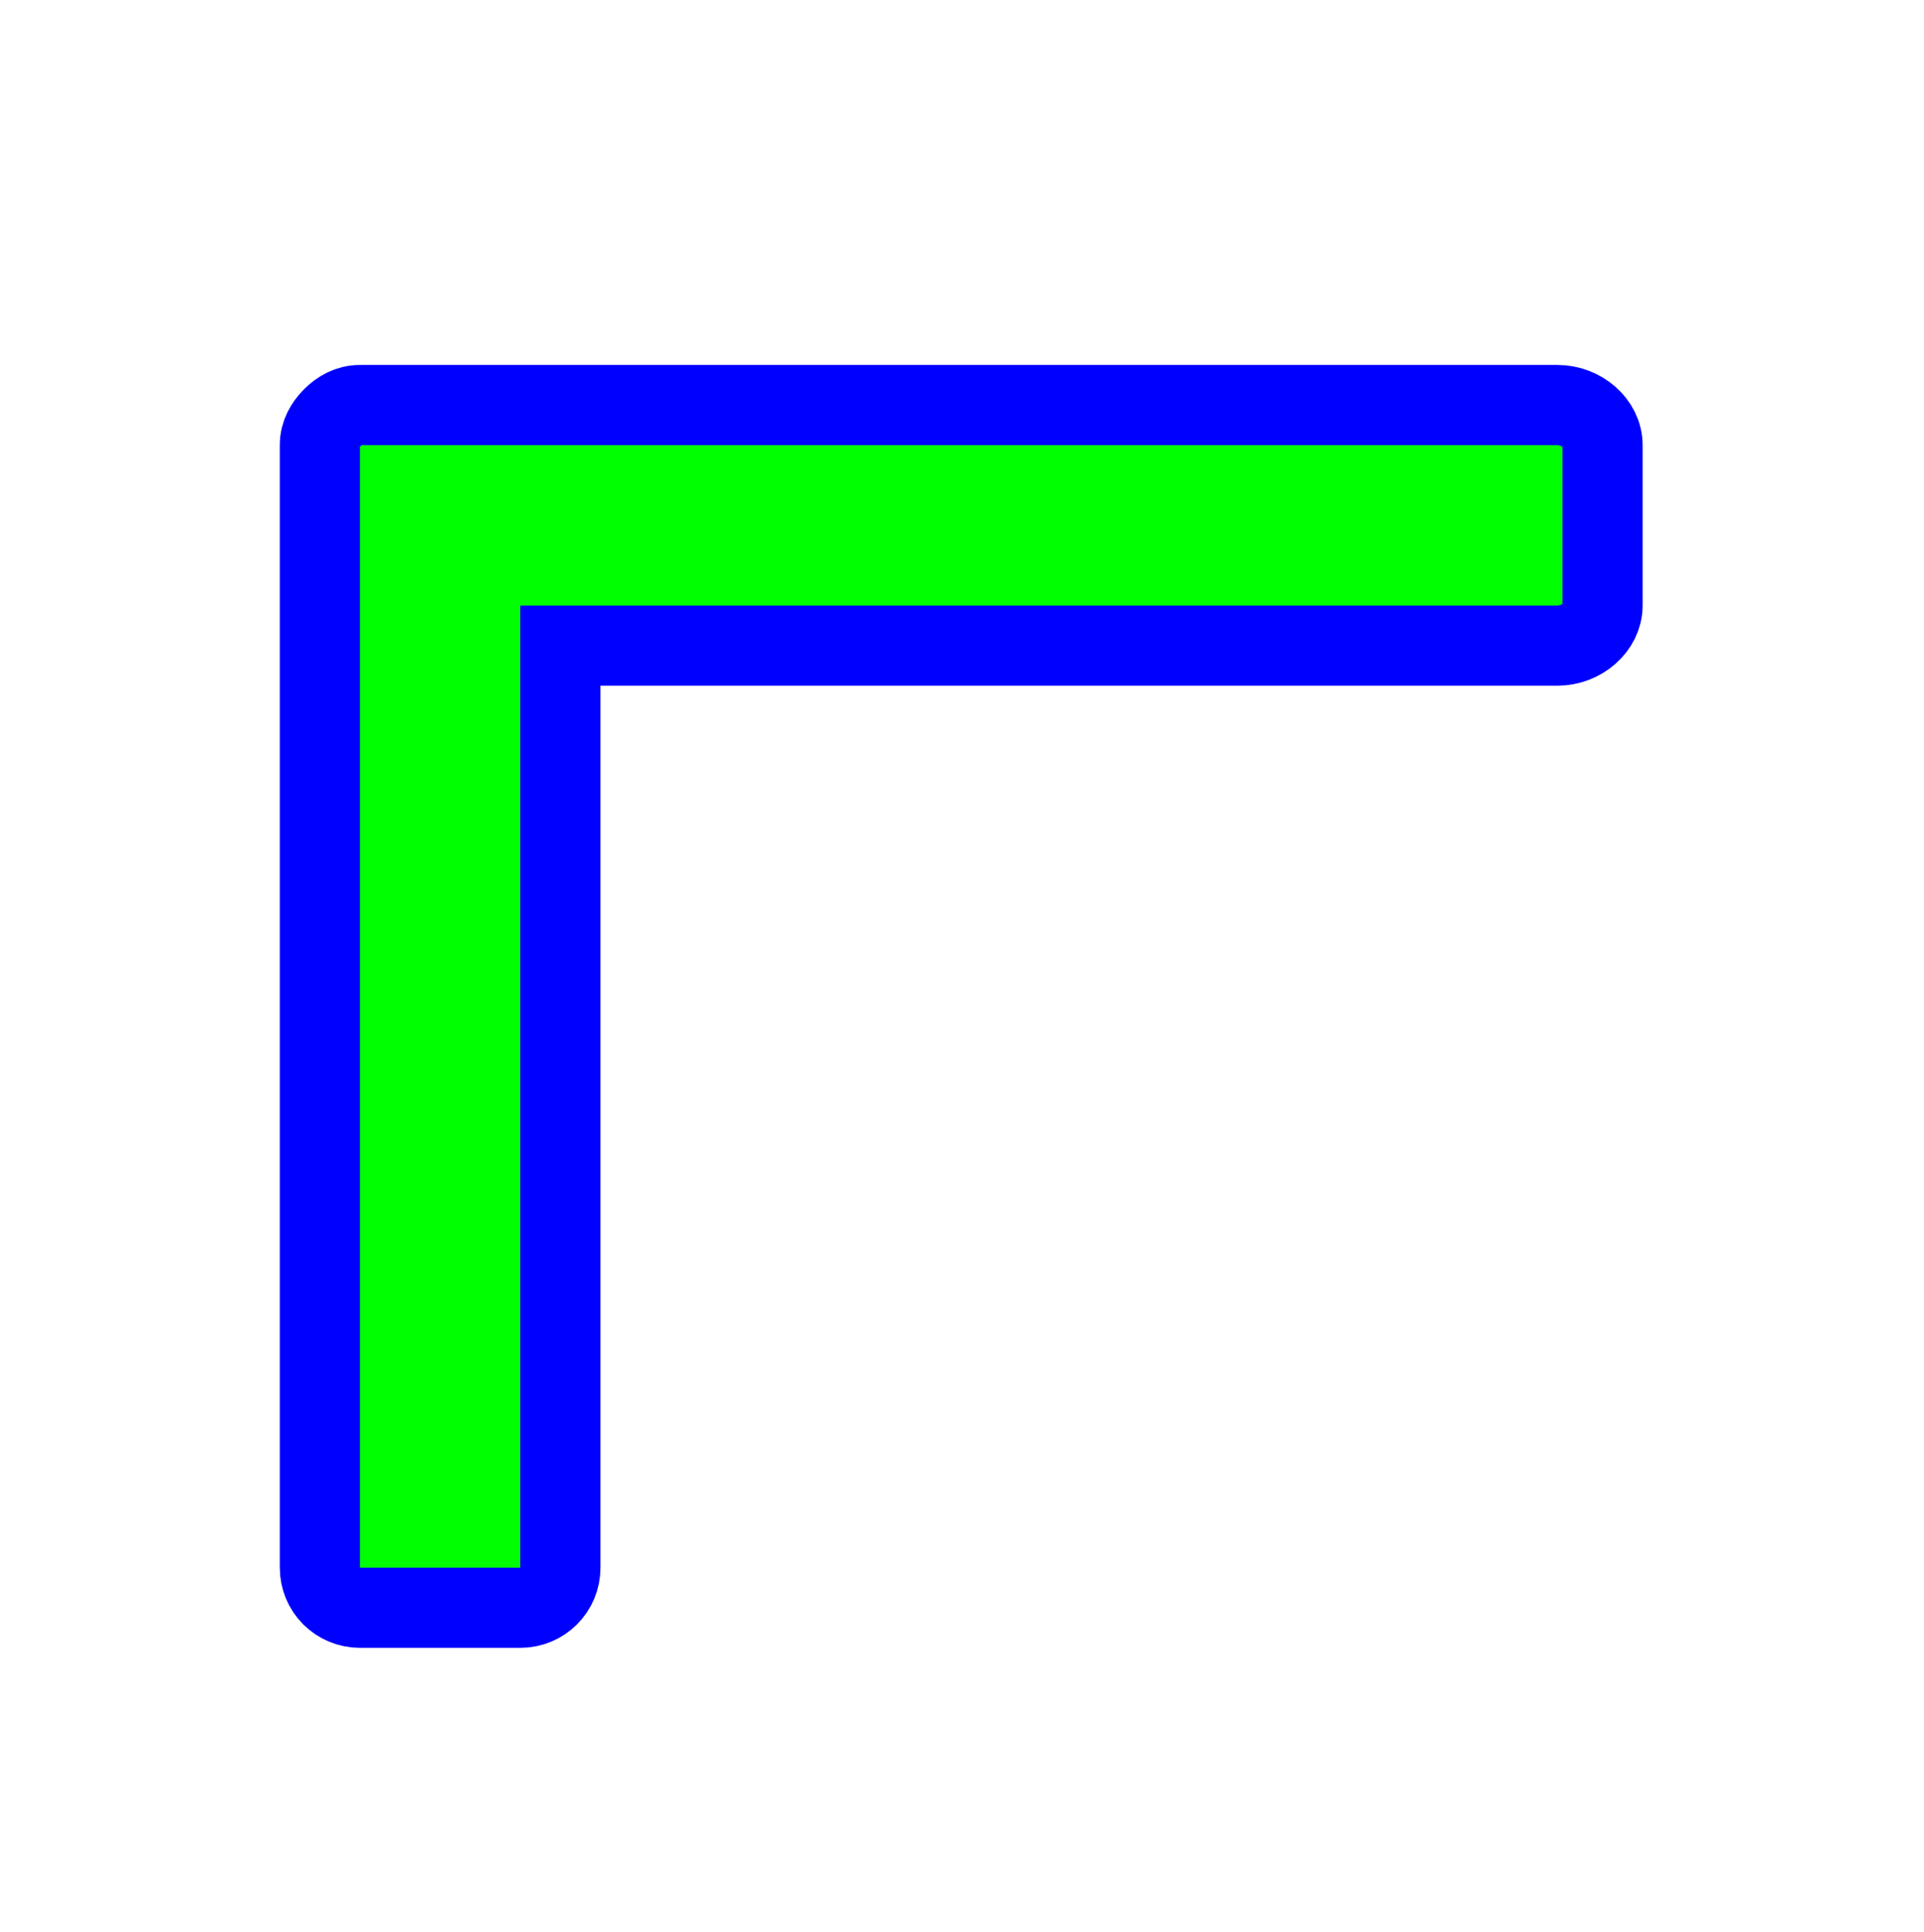
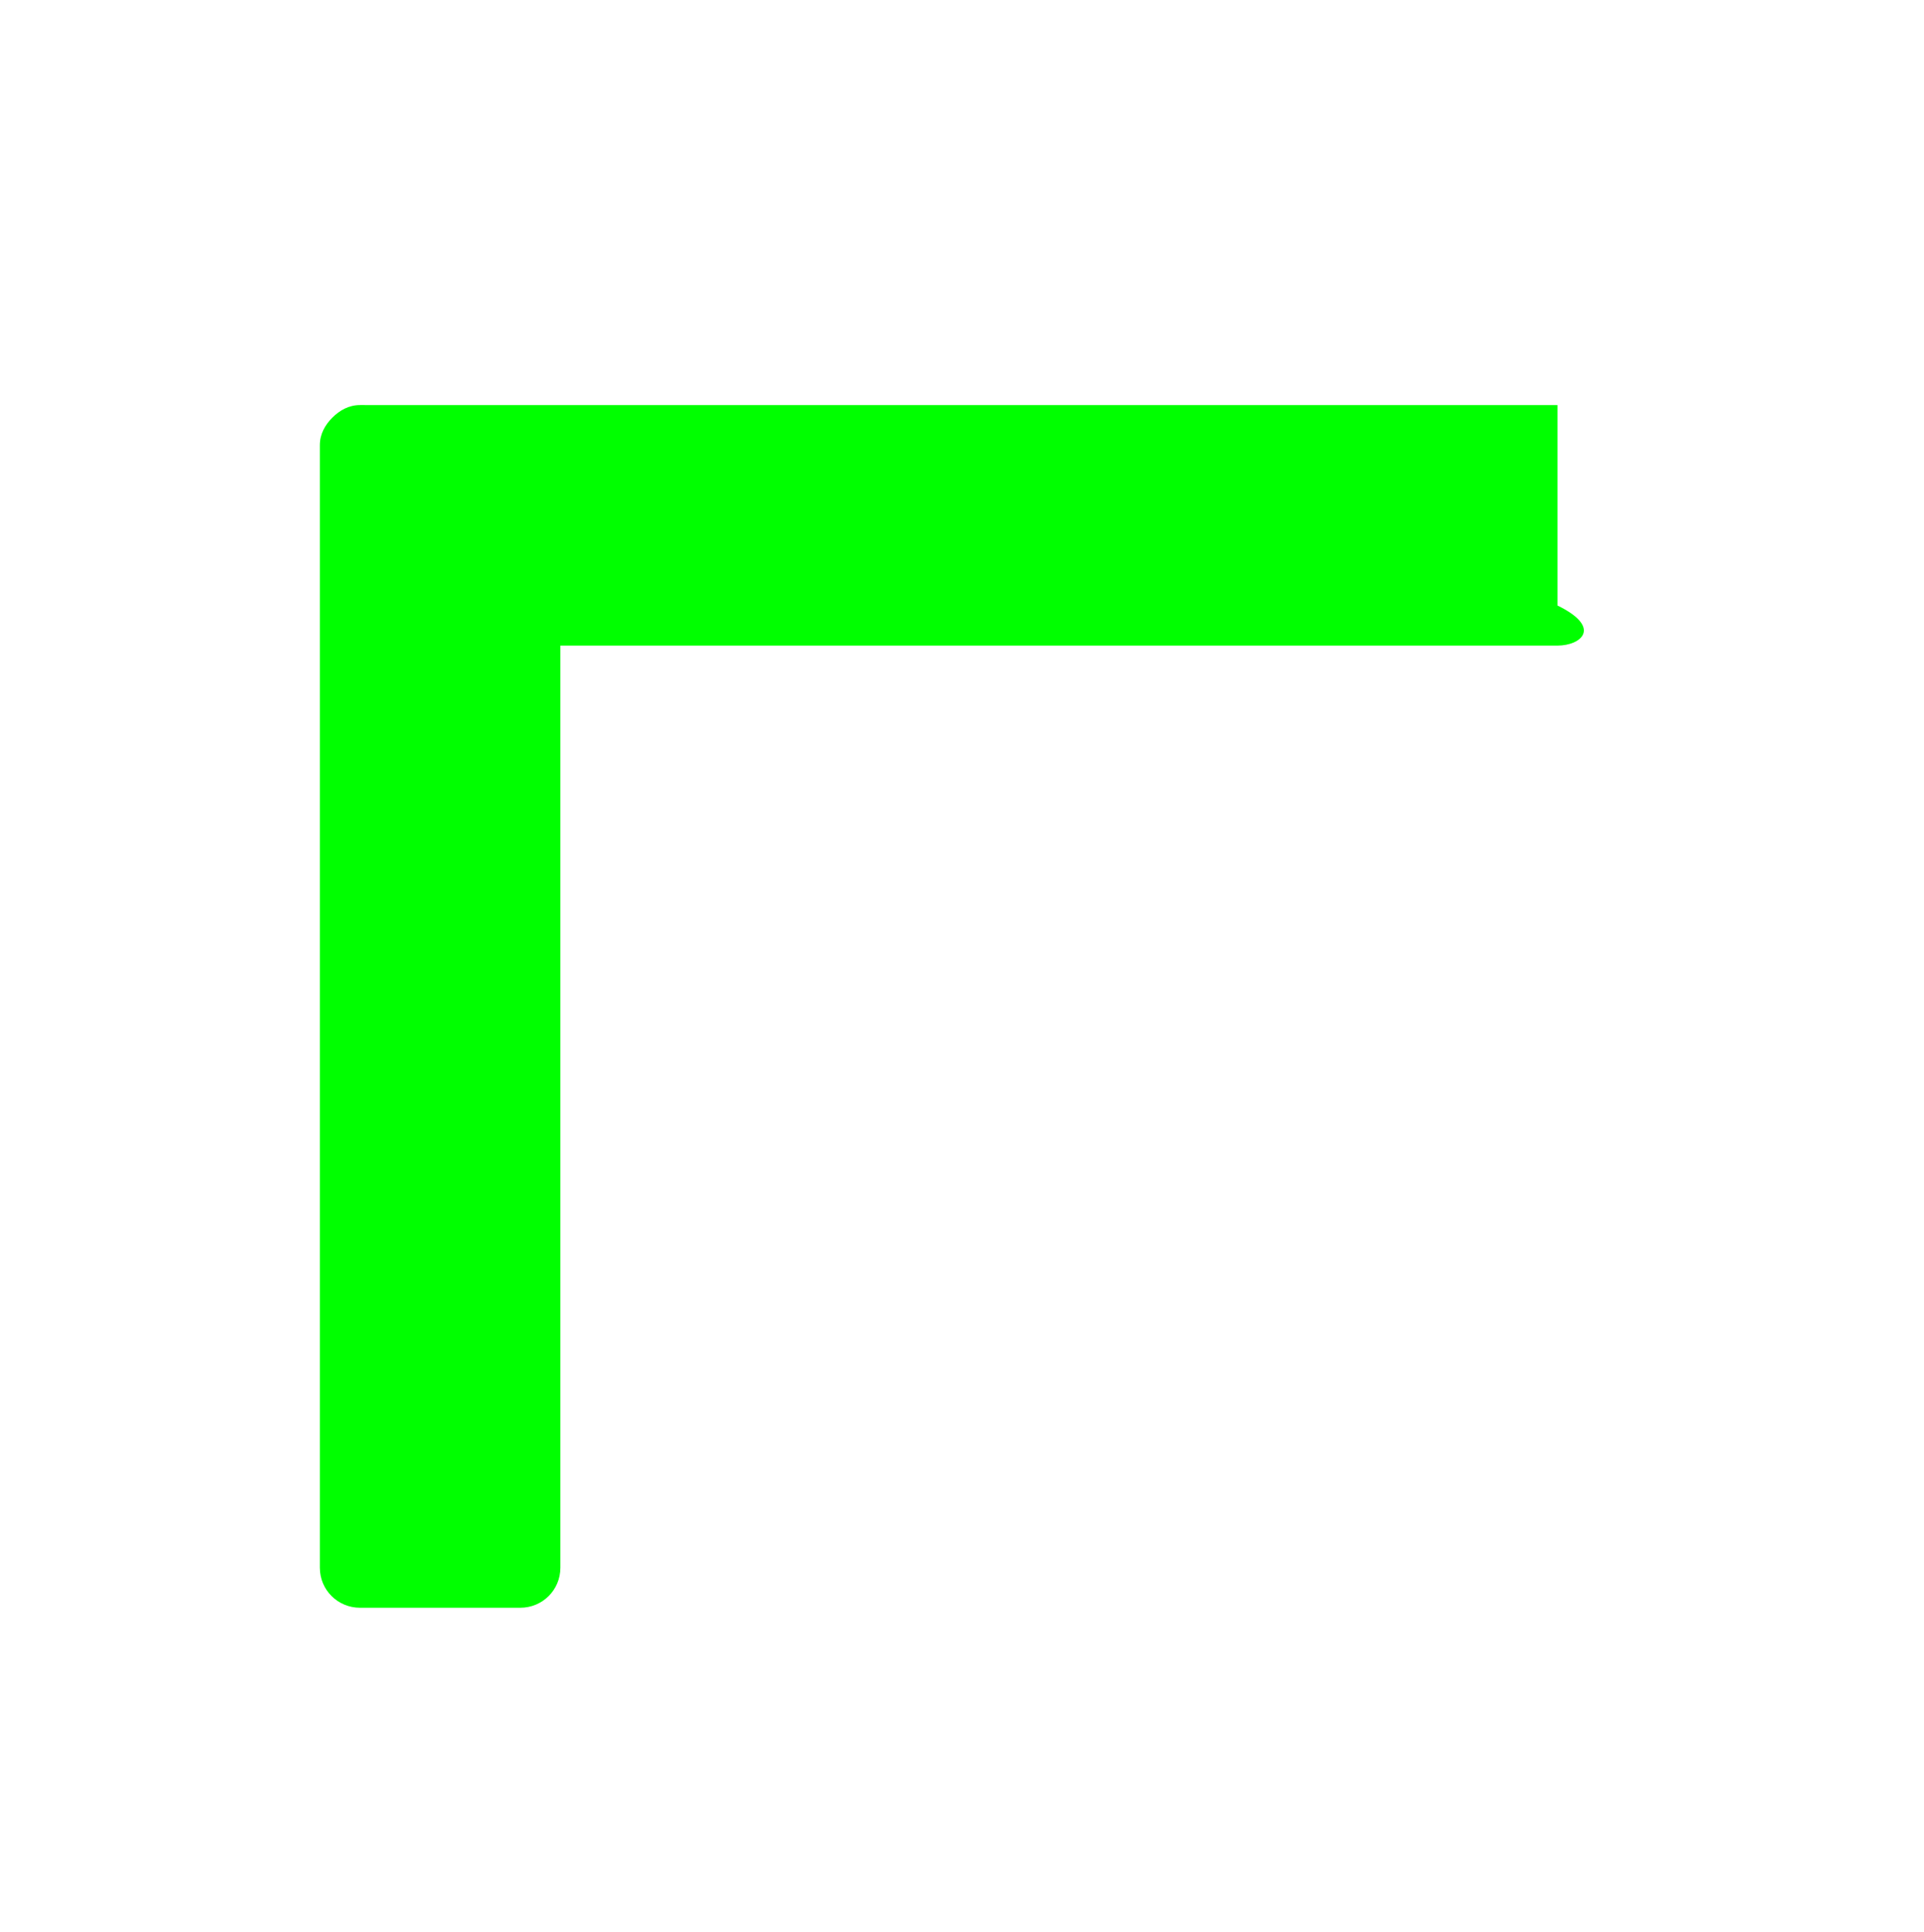
<svg xmlns="http://www.w3.org/2000/svg" width="256" height="257" viewBox="0 0 256 257" fill="none">
  <g filter="url(#filter0_d_1_4217)">
-     <path d="M39.896 204.887C36.943 204.887 34.562 202.52 34.562 199.554V71.554V50.22C34.562 48.737 35.265 47.522 36.229 46.554C37.192 45.586 38.419 44.887 39.896 44.887C40.099 44.867 40.353 44.887 40.562 44.887H61.229H199.229C202.388 44.887 205.229 47.294 205.229 50.22V71.554C205.229 74.48 202.388 76.887 199.229 76.887H66.562V199.554C66.562 202.52 64.182 204.887 61.229 204.887H39.896Z" fill="#00FF00" />
-     <path d="M39.896 204.887C36.943 204.887 34.562 202.52 34.562 199.554V71.554V50.22C34.562 48.737 35.265 47.522 36.229 46.554C37.192 45.586 38.419 44.887 39.896 44.887C40.099 44.867 40.353 44.887 40.562 44.887H61.229H199.229C202.388 44.887 205.229 47.294 205.229 50.22V71.554C205.229 74.48 202.388 76.887 199.229 76.887H66.562V199.554C66.562 202.52 64.182 204.887 61.229 204.887H39.896Z" stroke="#0000FF" stroke-width="10.667" />
+     <path d="M39.896 204.887C36.943 204.887 34.562 202.52 34.562 199.554V71.554V50.22C34.562 48.737 35.265 47.522 36.229 46.554C37.192 45.586 38.419 44.887 39.896 44.887C40.099 44.867 40.353 44.887 40.562 44.887H61.229H199.229V71.554C205.229 74.48 202.388 76.887 199.229 76.887H66.562V199.554C66.562 202.52 64.182 204.887 61.229 204.887H39.896Z" fill="#00FF00" />
  </g>
  <defs>
    <filter id="filter0_d_1_4217" x="17.229" y="28.545" width="221.333" height="210.676" filterUnits="userSpaceOnUse" color-interpolation-filters="sRGB">
      <feFlood flood-opacity="0" result="BackgroundImageFix" />
      <feColorMatrix in="SourceAlpha" type="matrix" values="0 0 0 0 0 0 0 0 0 0 0 0 0 0 0 0 0 0 127 0" result="hardAlpha" />
      <feOffset dx="8" dy="9" />
      <feGaussianBlur stdDeviation="10" />
      <feComposite in2="hardAlpha" operator="out" />
      <feColorMatrix type="matrix" values="0 0 0 0 0 0 0 0 0 0 0 0 0 0 0 0 0 0 0.6 0" />
      <feBlend mode="normal" in2="BackgroundImageFix" result="effect1_dropShadow_1_4217" />
      <feBlend mode="normal" in="SourceGraphic" in2="effect1_dropShadow_1_4217" result="shape" />
    </filter>
  </defs>
</svg>